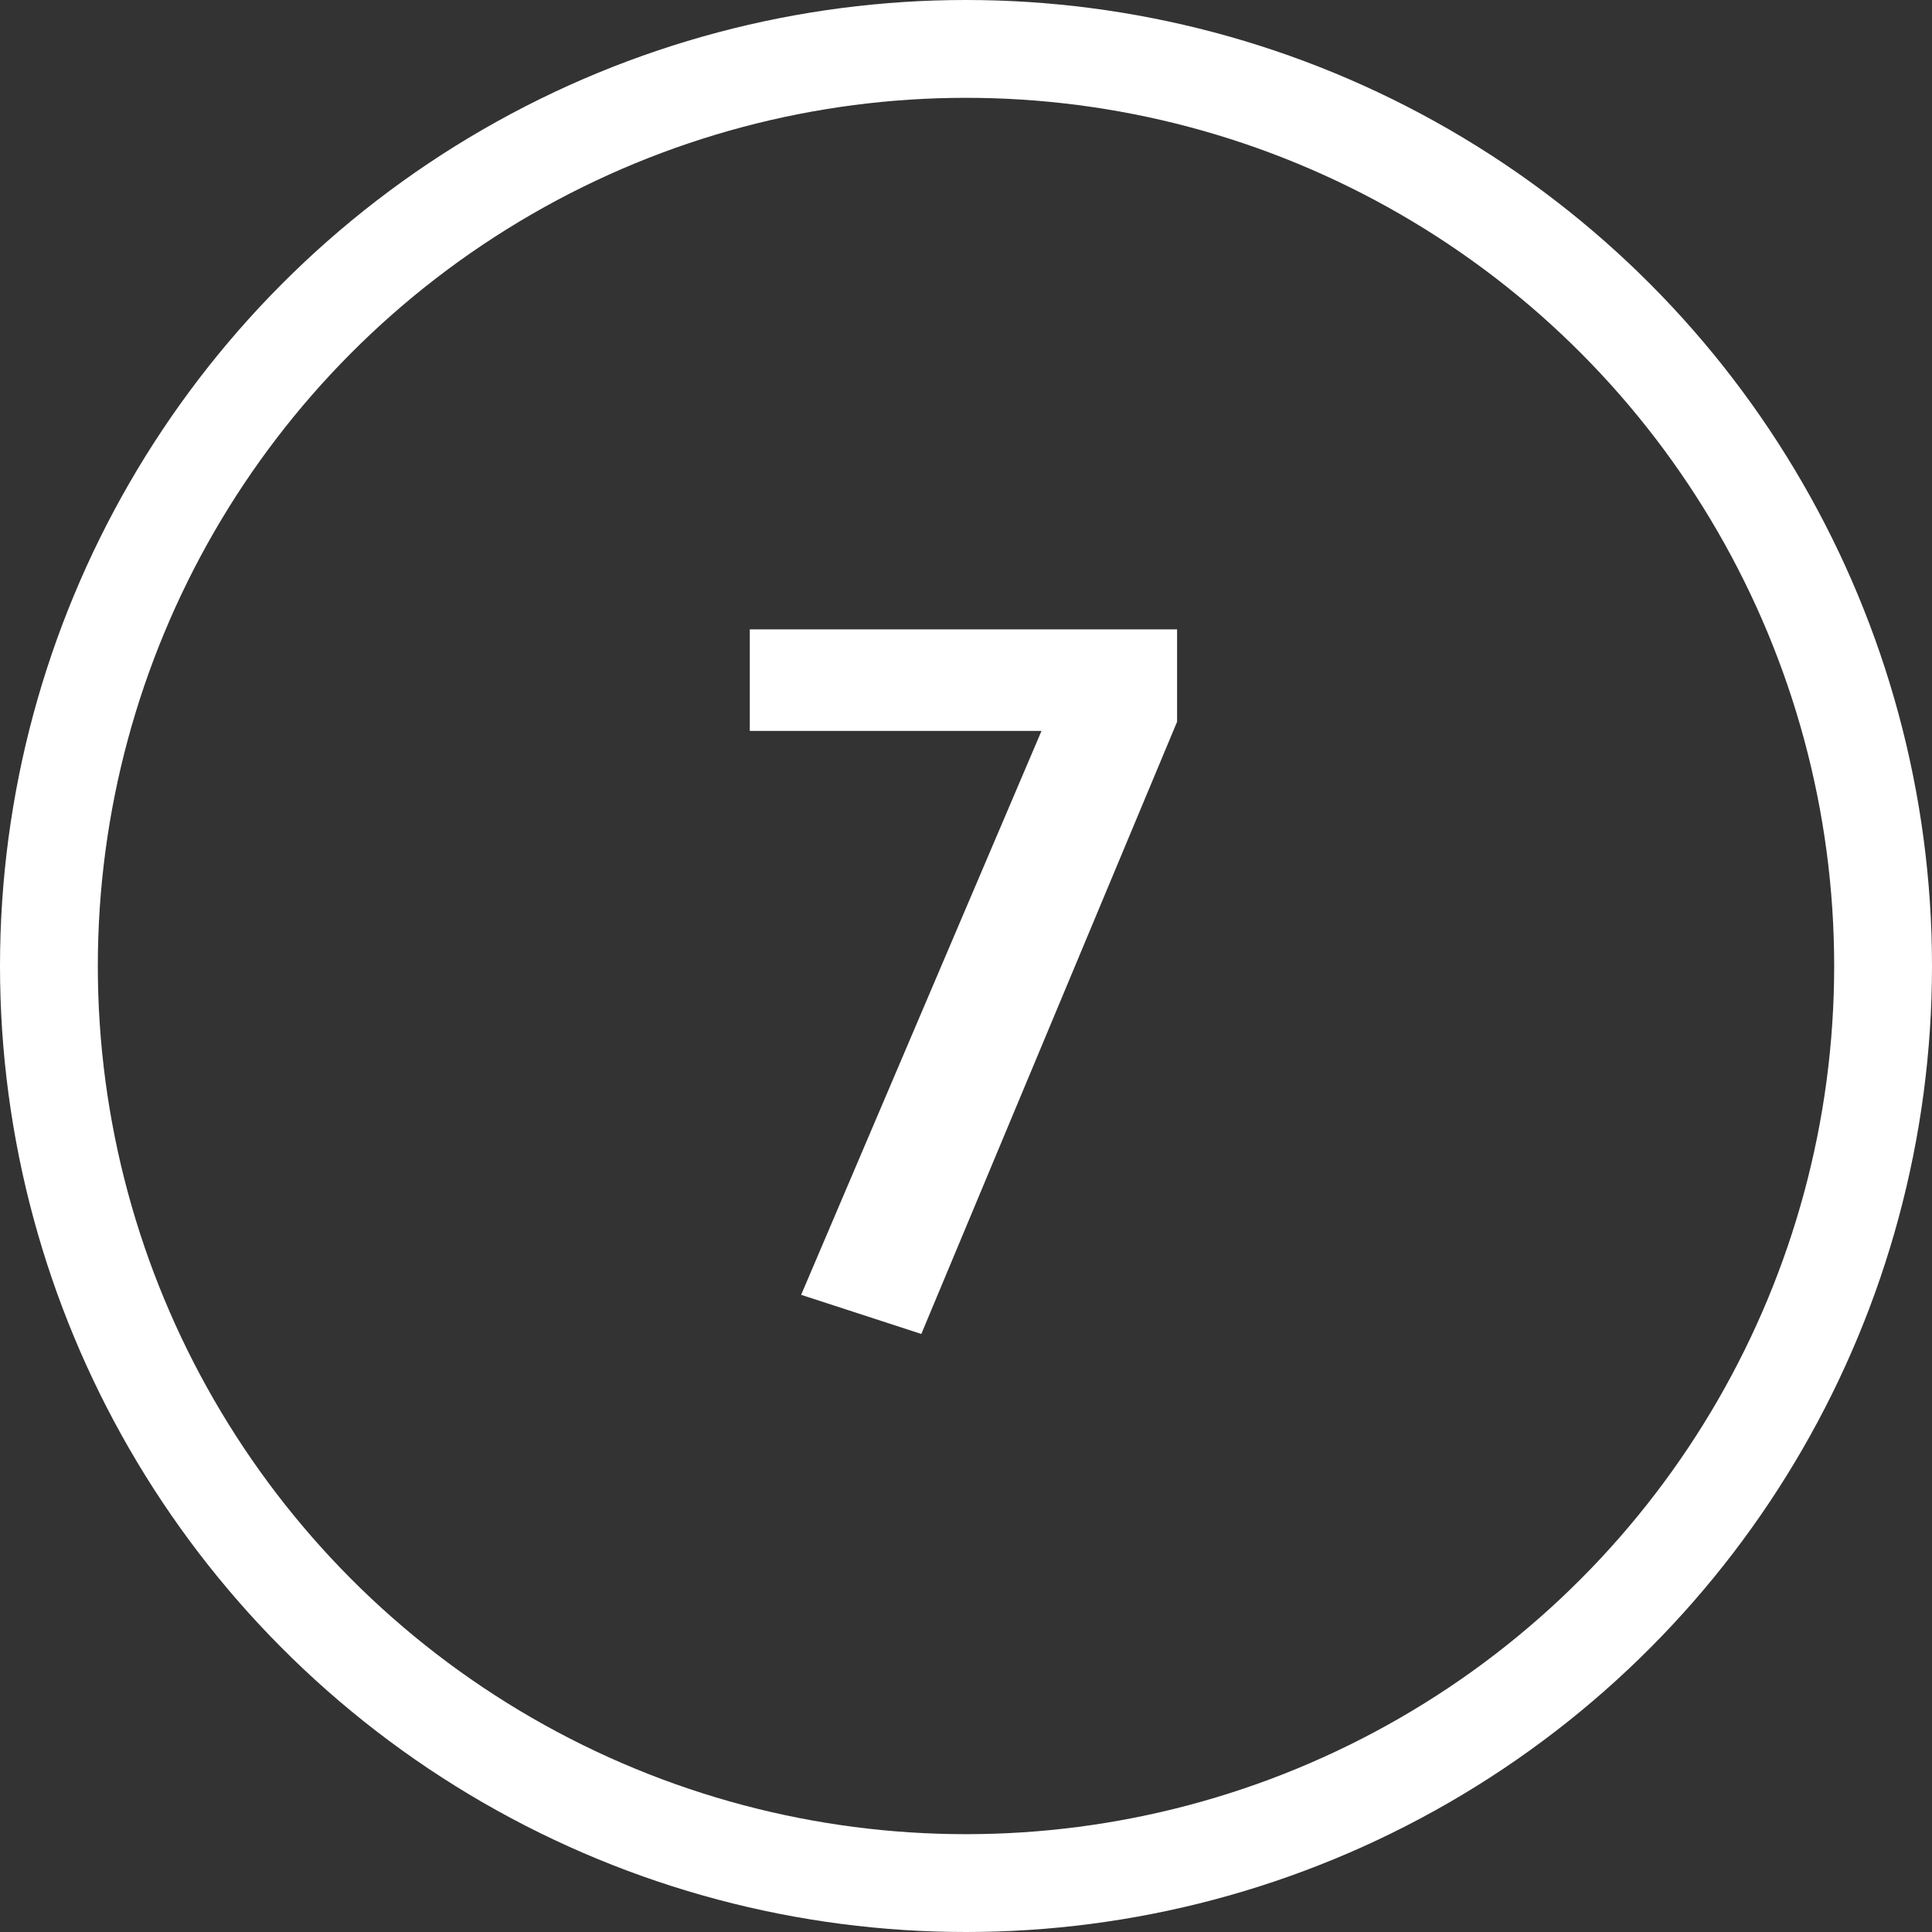
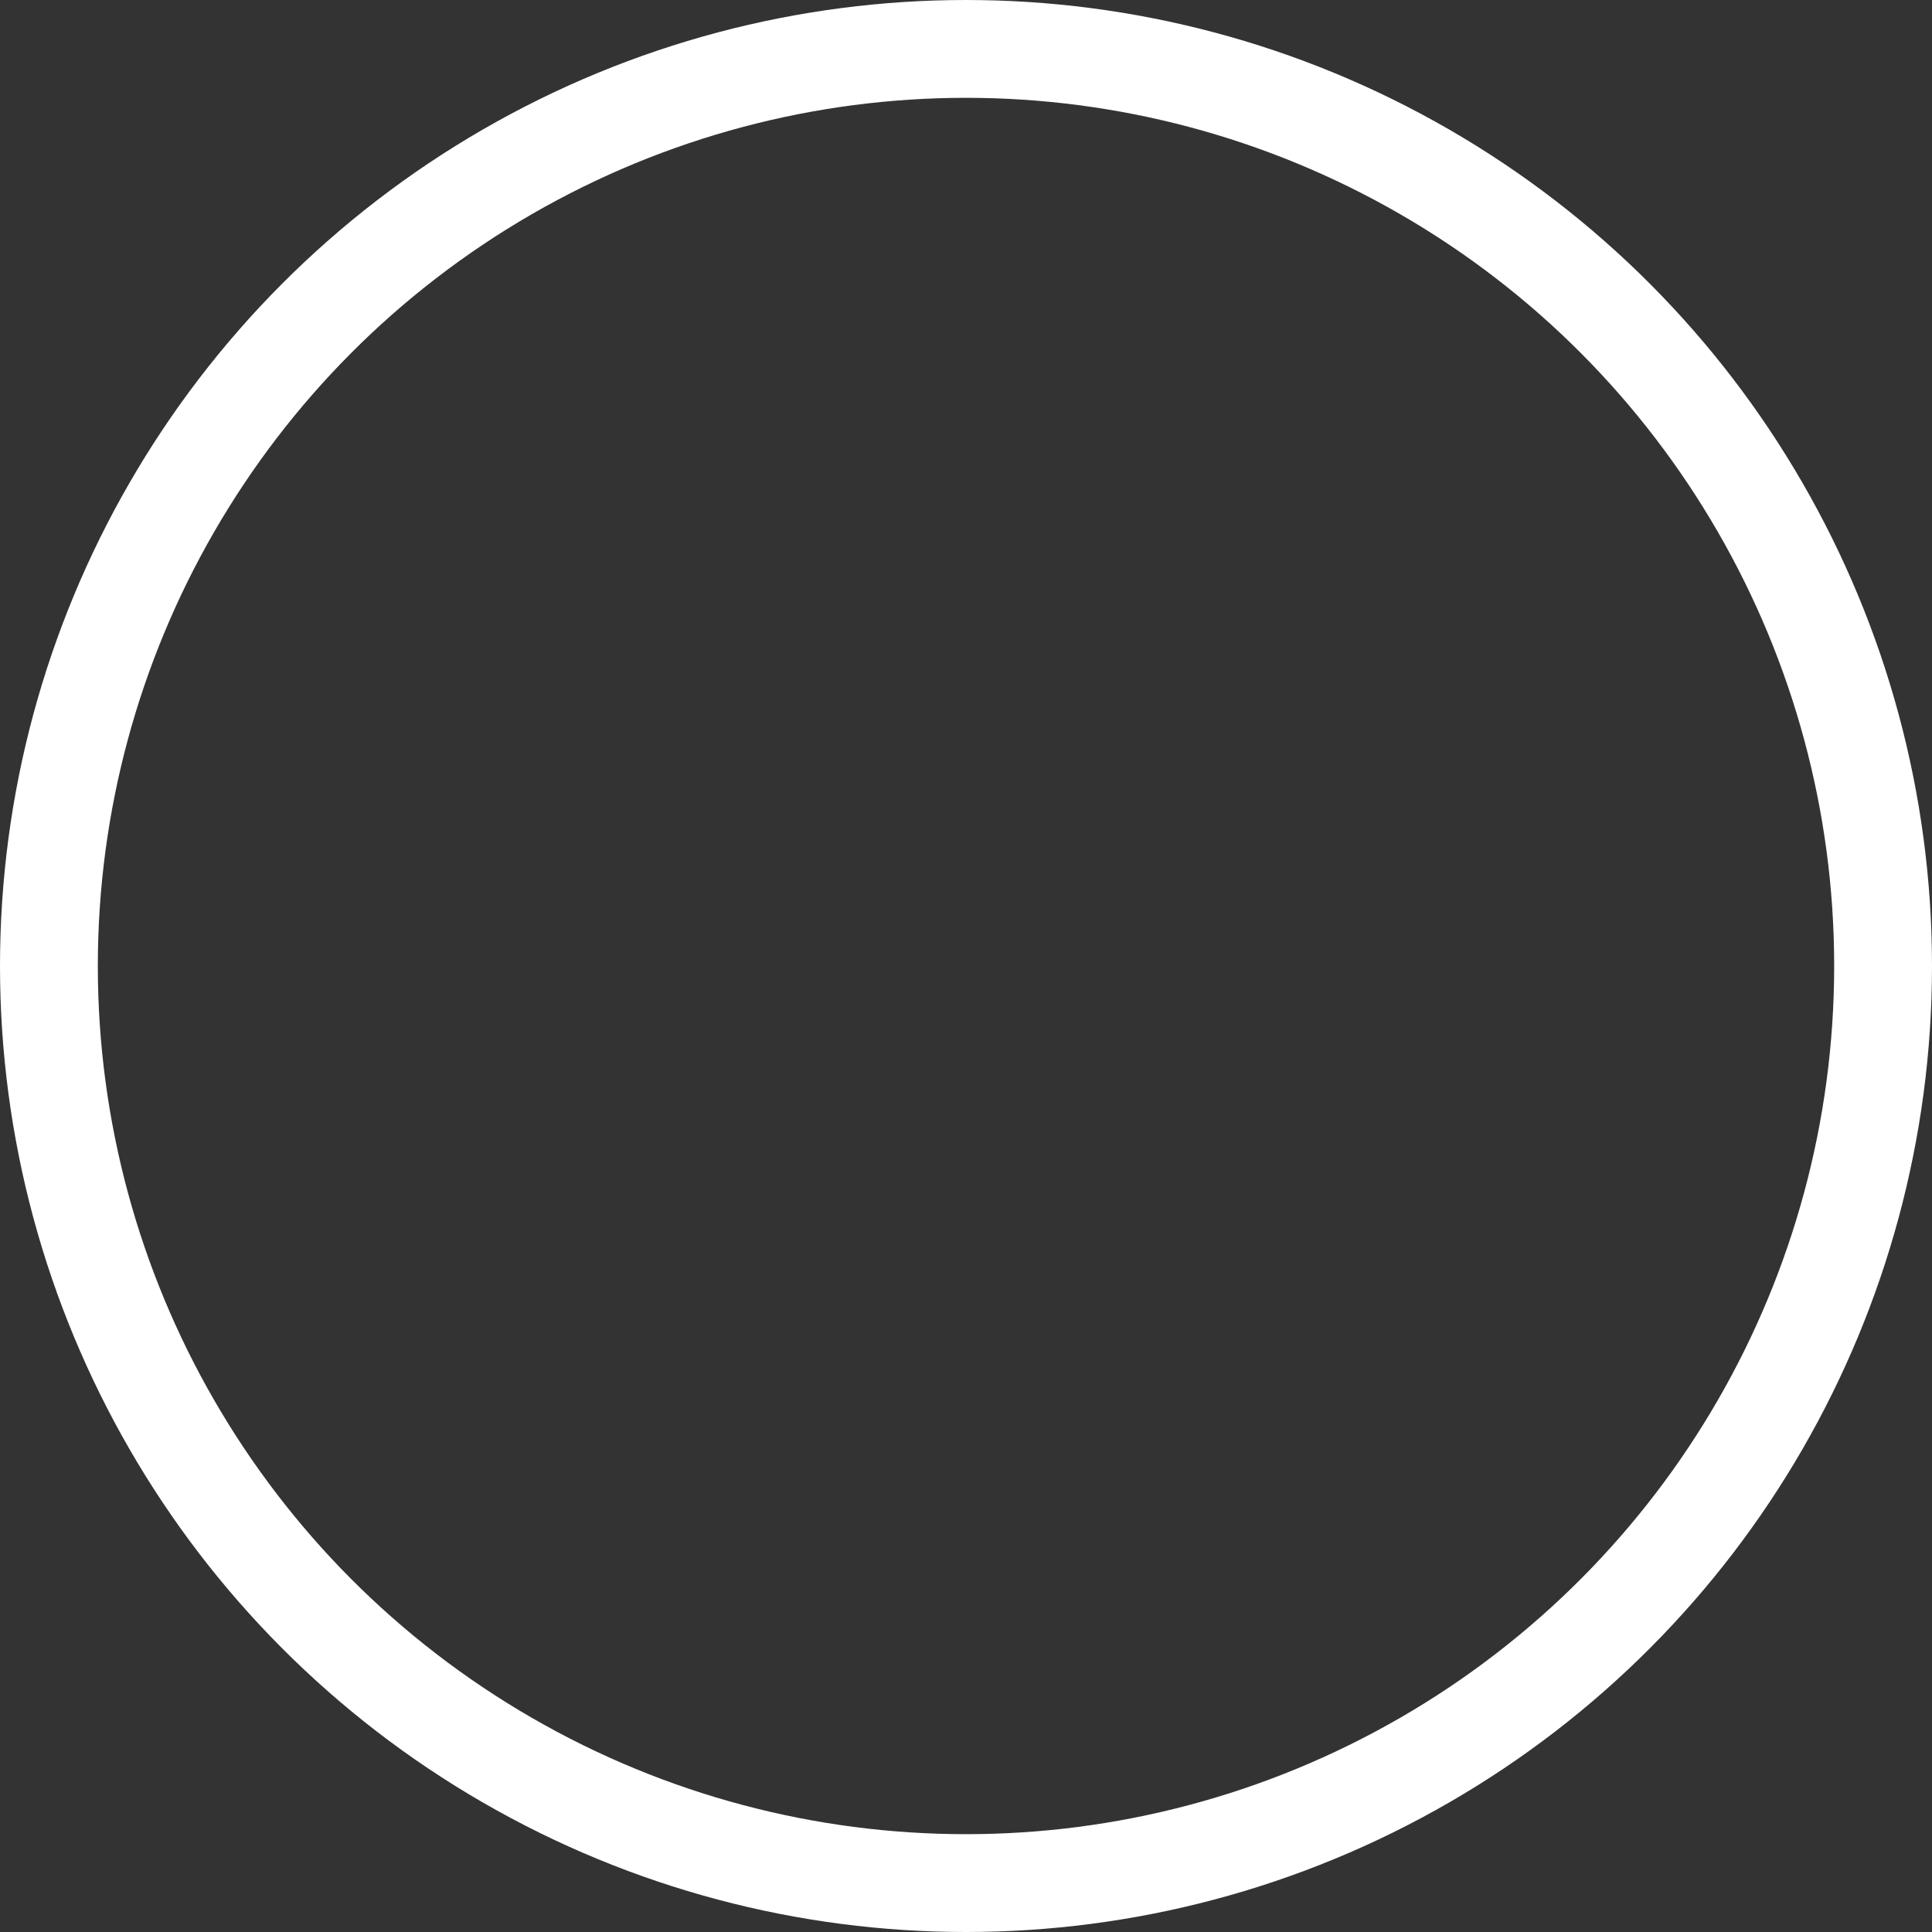
<svg xmlns="http://www.w3.org/2000/svg" width="79" height="79" viewBox="0 0 79 79">
  <rect x="0" y="0" width="79" height="79" fill="#333333" stroke="none" />
  <g id="ic_kreis_zahl_07" transform="translate(-376 -227)">
    <g id="Ellipse_1" data-name="Ellipse 1" transform="translate(376 227)" fill="none" stroke="#fff" stroke-width="4">
-       <circle cx="39.5" cy="39.5" r="39.5" stroke="none" />
      <circle cx="39.5" cy="39.5" r="37.5" fill="none" />
    </g>
-     <path id="Pfad_6" data-name="Pfad 6" d="M33.131,10.734v3.78L22.673,39.546l-4.914-1.6,9.828-23.058H15.659V10.734Z" transform="translate(391 242)" fill="#fff" />
  </g>
</svg>